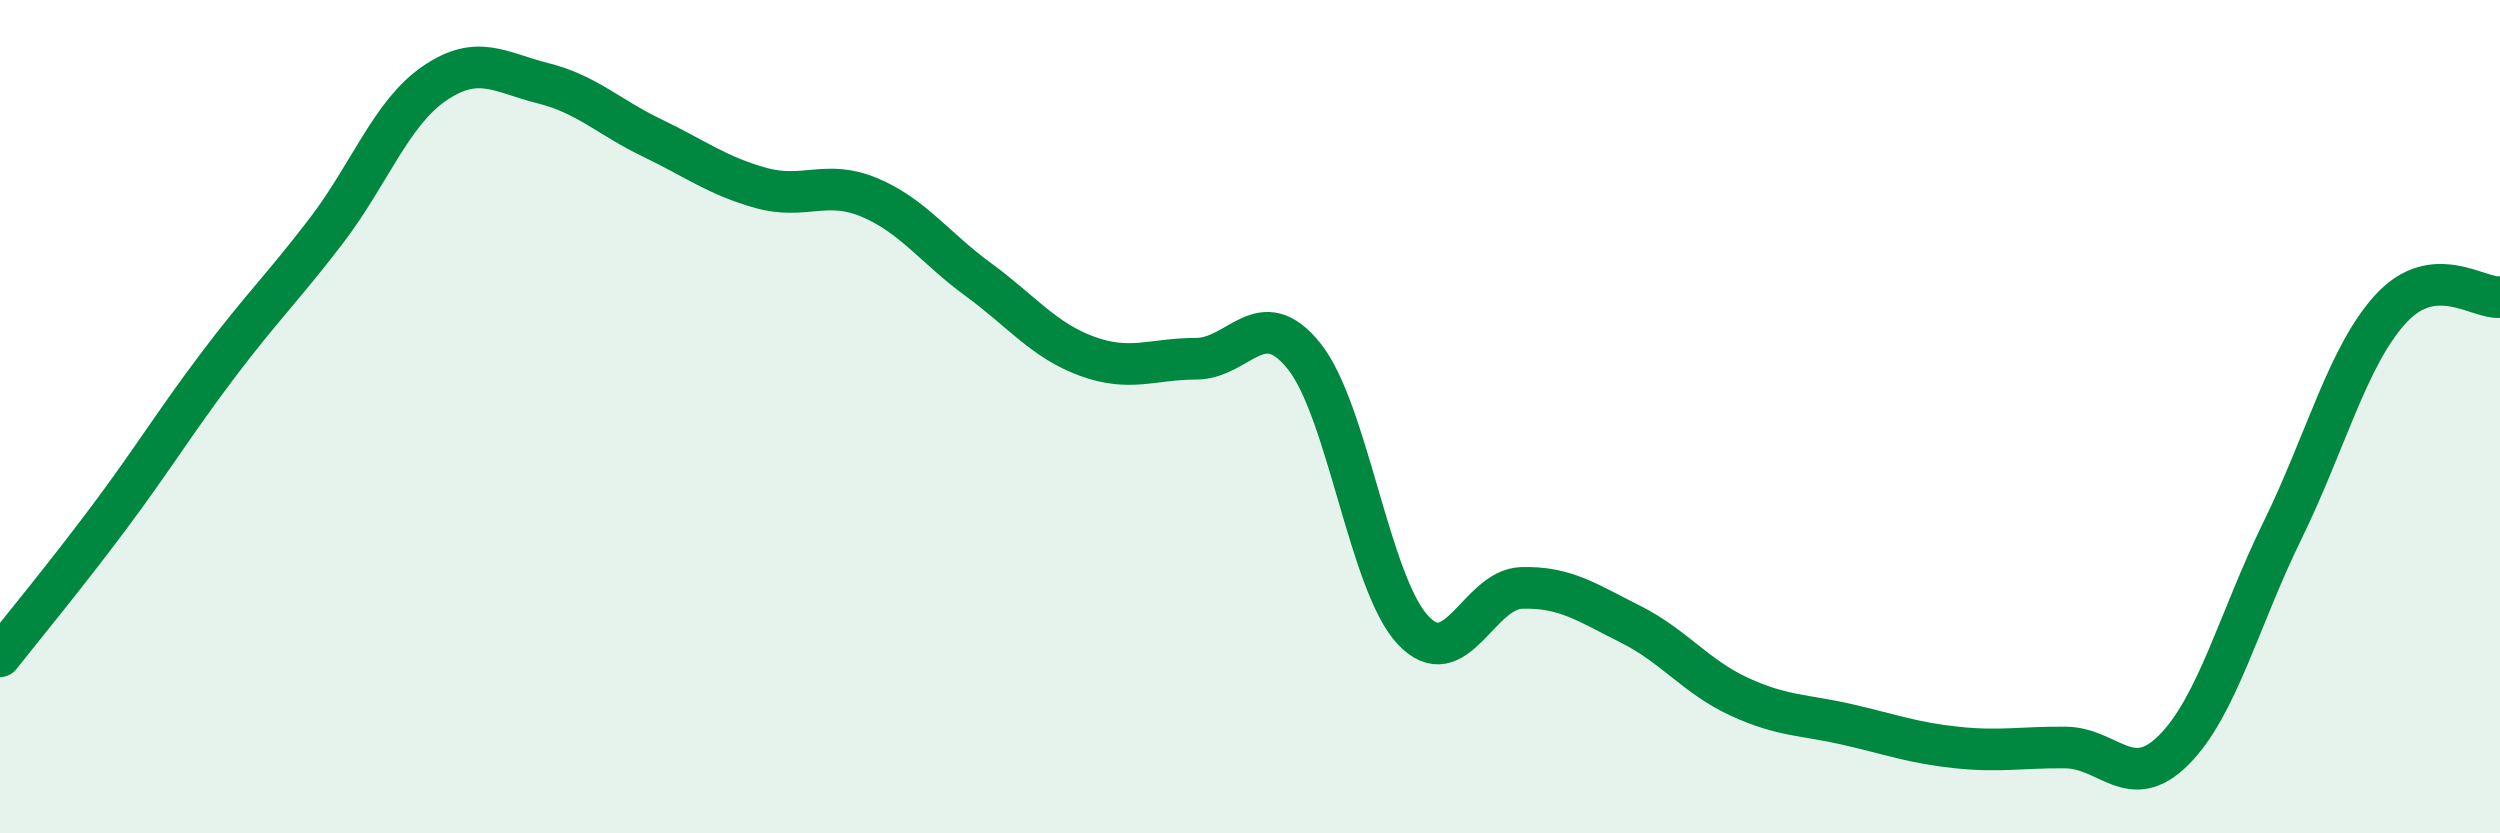
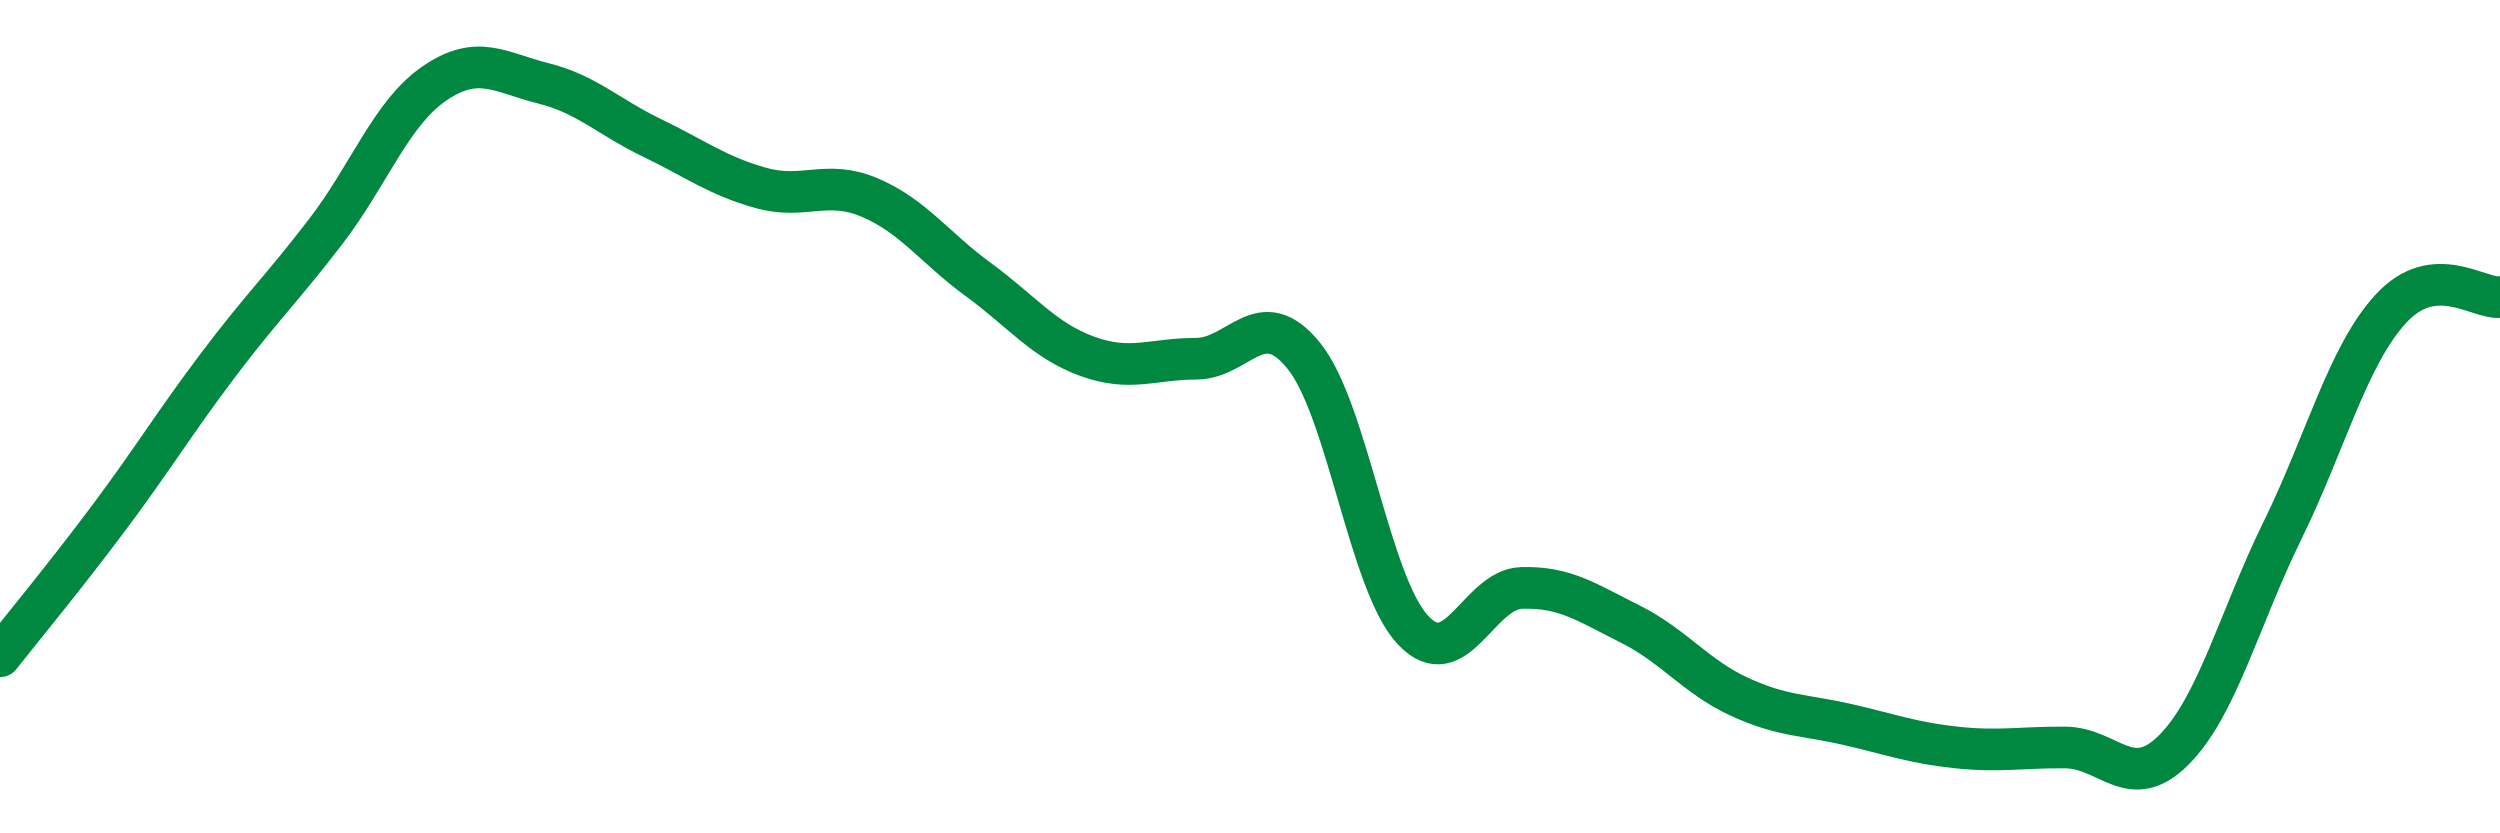
<svg xmlns="http://www.w3.org/2000/svg" width="60" height="20" viewBox="0 0 60 20">
-   <path d="M 0,15.75 C 0.52,15.09 1.57,13.82 2.61,12.43 C 3.65,11.04 4.18,10.16 5.22,8.78 C 6.26,7.4 6.79,6.9 7.83,5.54 C 8.87,4.18 9.39,2.71 10.43,2 C 11.47,1.29 12,1.74 13.04,2 C 14.08,2.26 14.61,2.81 15.65,3.31 C 16.69,3.81 17.22,4.22 18.26,4.51 C 19.3,4.8 19.83,4.3 20.87,4.74 C 21.91,5.18 22.44,5.95 23.48,6.71 C 24.52,7.47 25.05,8.17 26.09,8.55 C 27.13,8.93 27.66,8.61 28.7,8.61 C 29.74,8.61 30.26,7.25 31.3,8.55 C 32.34,9.85 32.87,14.01 33.91,15.12 C 34.95,16.23 35.48,14.14 36.52,14.11 C 37.56,14.08 38.09,14.46 39.13,14.98 C 40.17,15.5 40.7,16.24 41.74,16.72 C 42.78,17.2 43.31,17.15 44.35,17.39 C 45.39,17.63 45.92,17.83 46.96,17.94 C 48,18.05 48.53,17.93 49.57,17.94 C 50.61,17.95 51.13,19.04 52.17,18 C 53.21,16.96 53.74,14.85 54.78,12.73 C 55.82,10.61 56.35,8.52 57.39,7.4 C 58.43,6.28 59.48,7.18 60,7.13L60 20L0 20Z" fill="#008740" opacity="0.1" stroke-linecap="round" stroke-linejoin="round" />
  <path d="M 0,15.75 C 0.52,15.09 1.57,13.82 2.61,12.43 C 3.65,11.04 4.18,10.16 5.22,8.78 C 6.26,7.4 6.79,6.9 7.83,5.54 C 8.87,4.18 9.39,2.71 10.43,2 C 11.47,1.29 12,1.74 13.04,2 C 14.08,2.26 14.61,2.81 15.65,3.31 C 16.69,3.81 17.22,4.22 18.26,4.51 C 19.3,4.8 19.83,4.3 20.87,4.74 C 21.91,5.18 22.44,5.95 23.48,6.71 C 24.52,7.47 25.05,8.17 26.09,8.55 C 27.13,8.93 27.66,8.61 28.7,8.61 C 29.74,8.61 30.26,7.25 31.3,8.55 C 32.34,9.85 32.87,14.01 33.91,15.12 C 34.95,16.23 35.48,14.14 36.52,14.11 C 37.56,14.08 38.09,14.46 39.13,14.98 C 40.17,15.5 40.7,16.24 41.74,16.72 C 42.78,17.2 43.31,17.15 44.35,17.39 C 45.39,17.63 45.92,17.83 46.96,17.94 C 48,18.05 48.53,17.93 49.57,17.94 C 50.61,17.95 51.13,19.04 52.17,18 C 53.21,16.96 53.74,14.85 54.78,12.73 C 55.82,10.61 56.35,8.52 57.39,7.4 C 58.43,6.28 59.48,7.18 60,7.13" stroke="#008740" stroke-width="1" fill="none" stroke-linecap="round" stroke-linejoin="round" />
</svg>